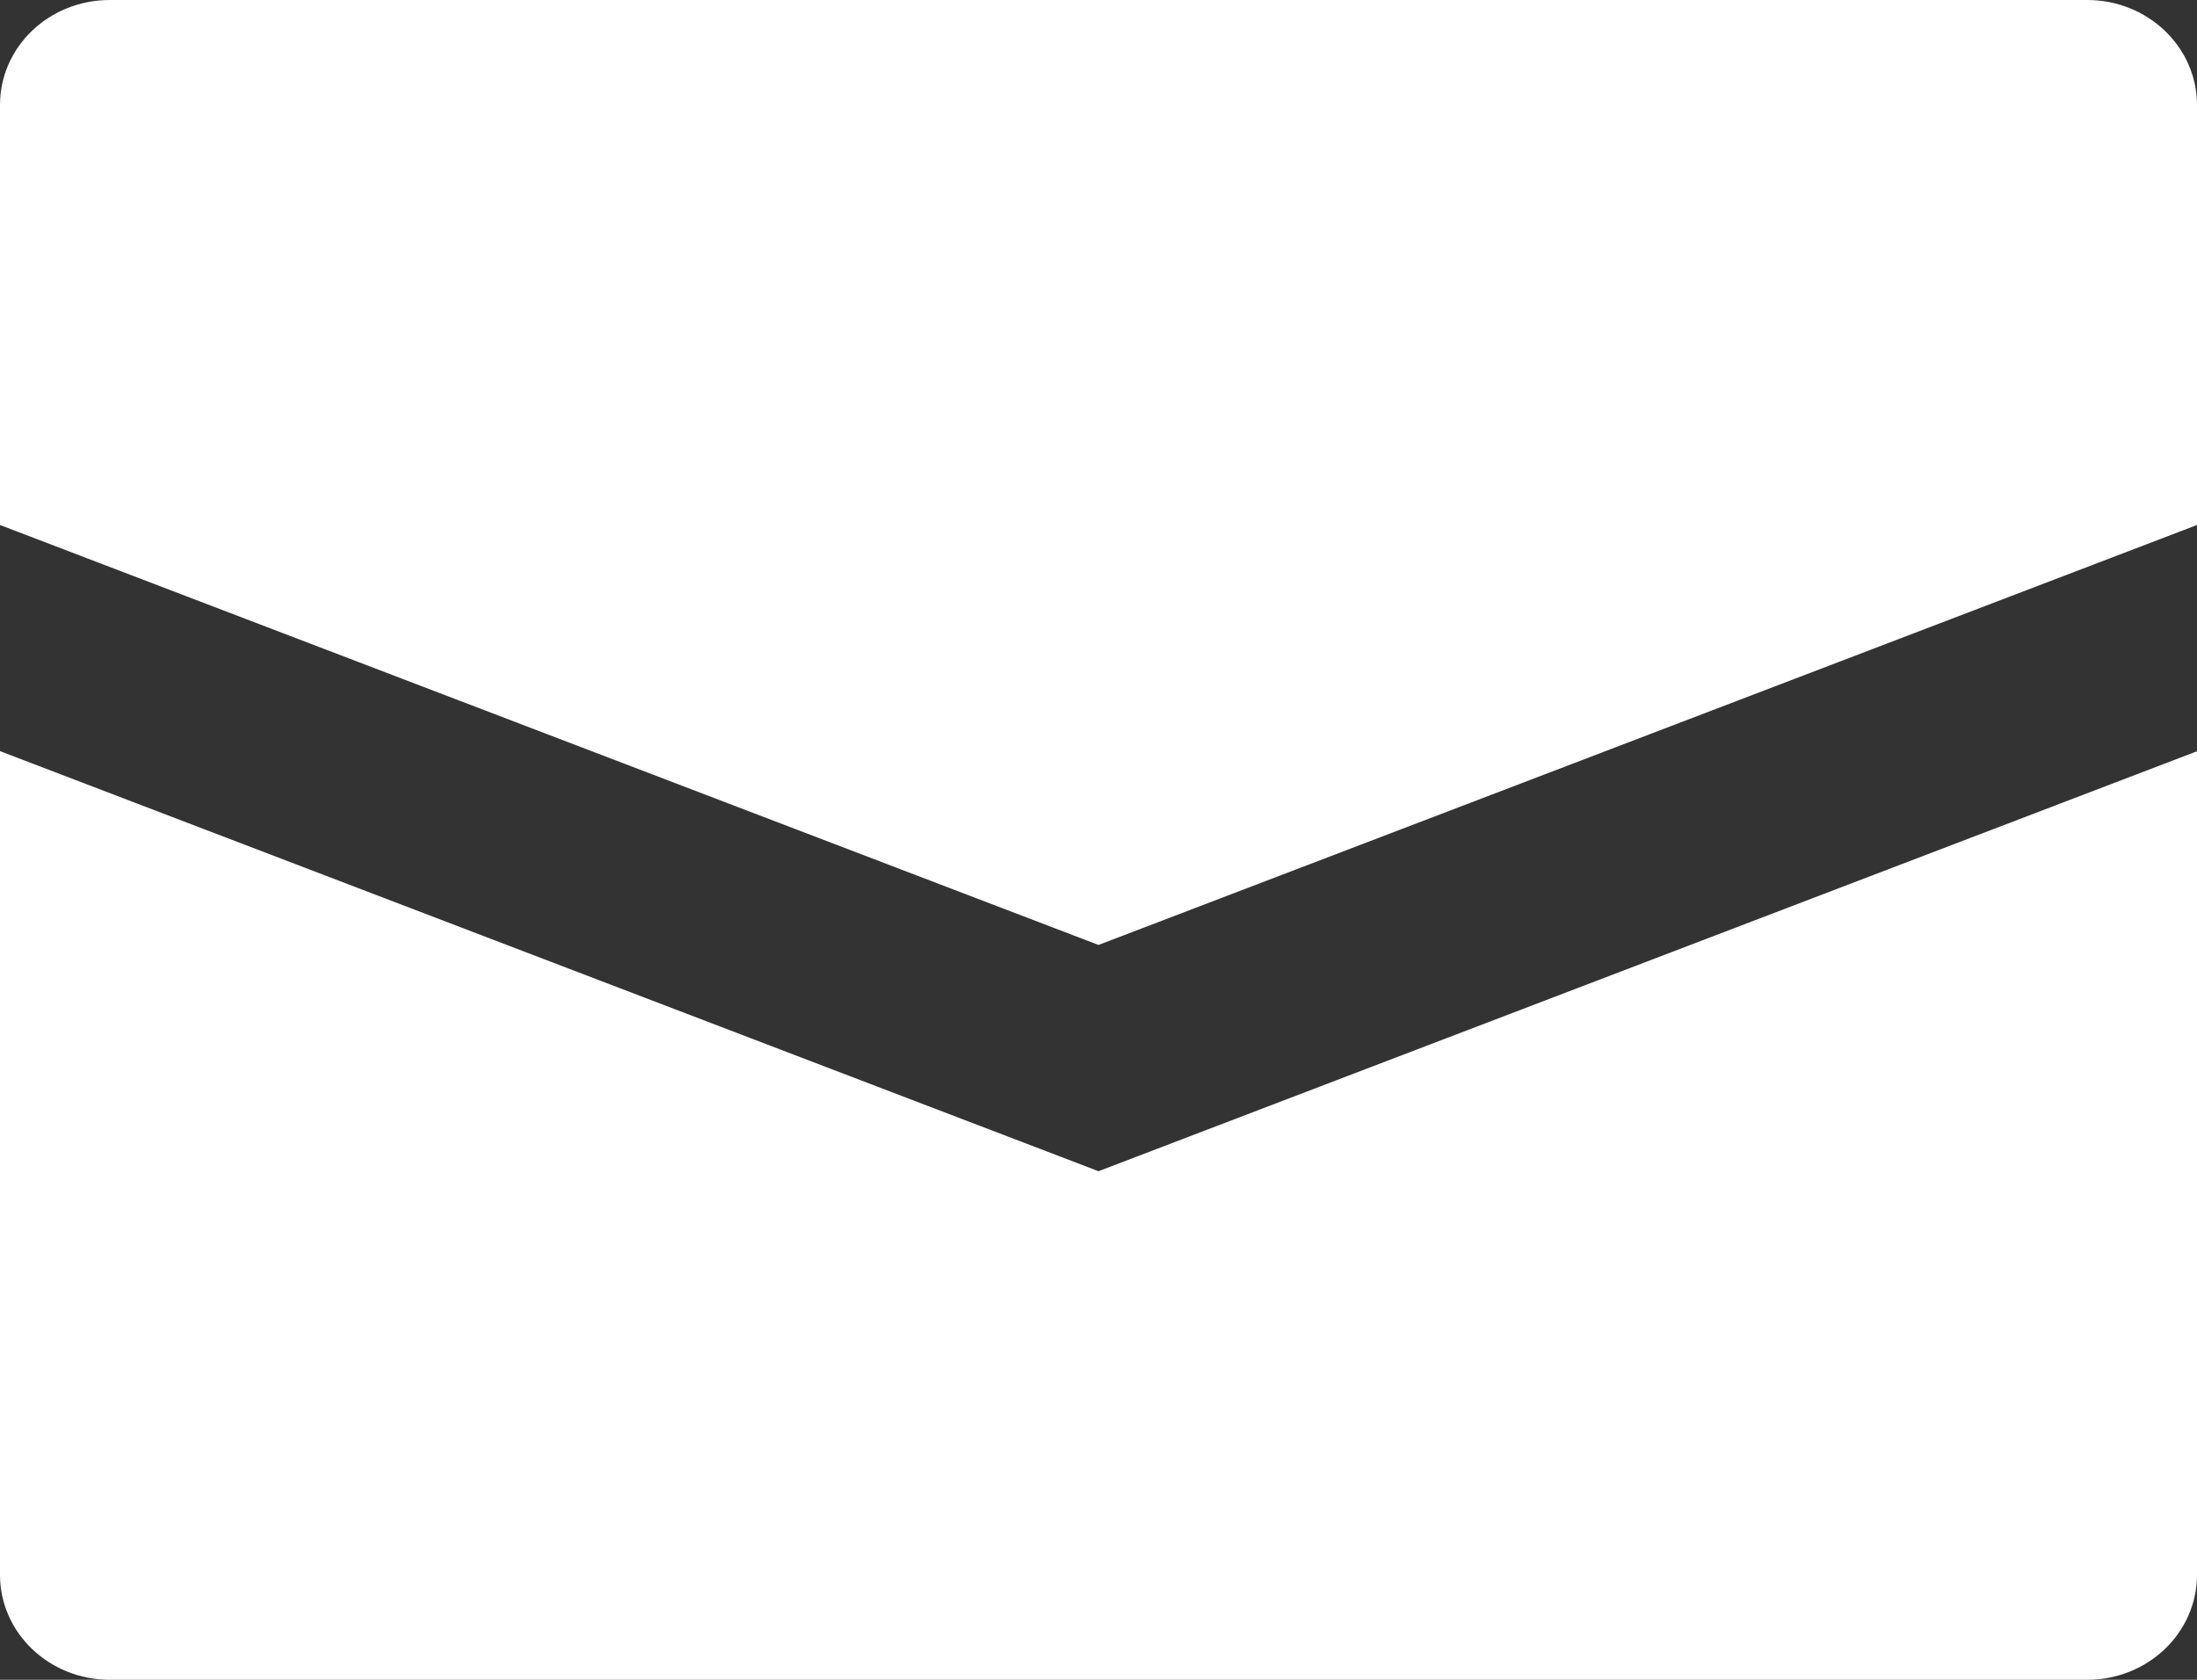
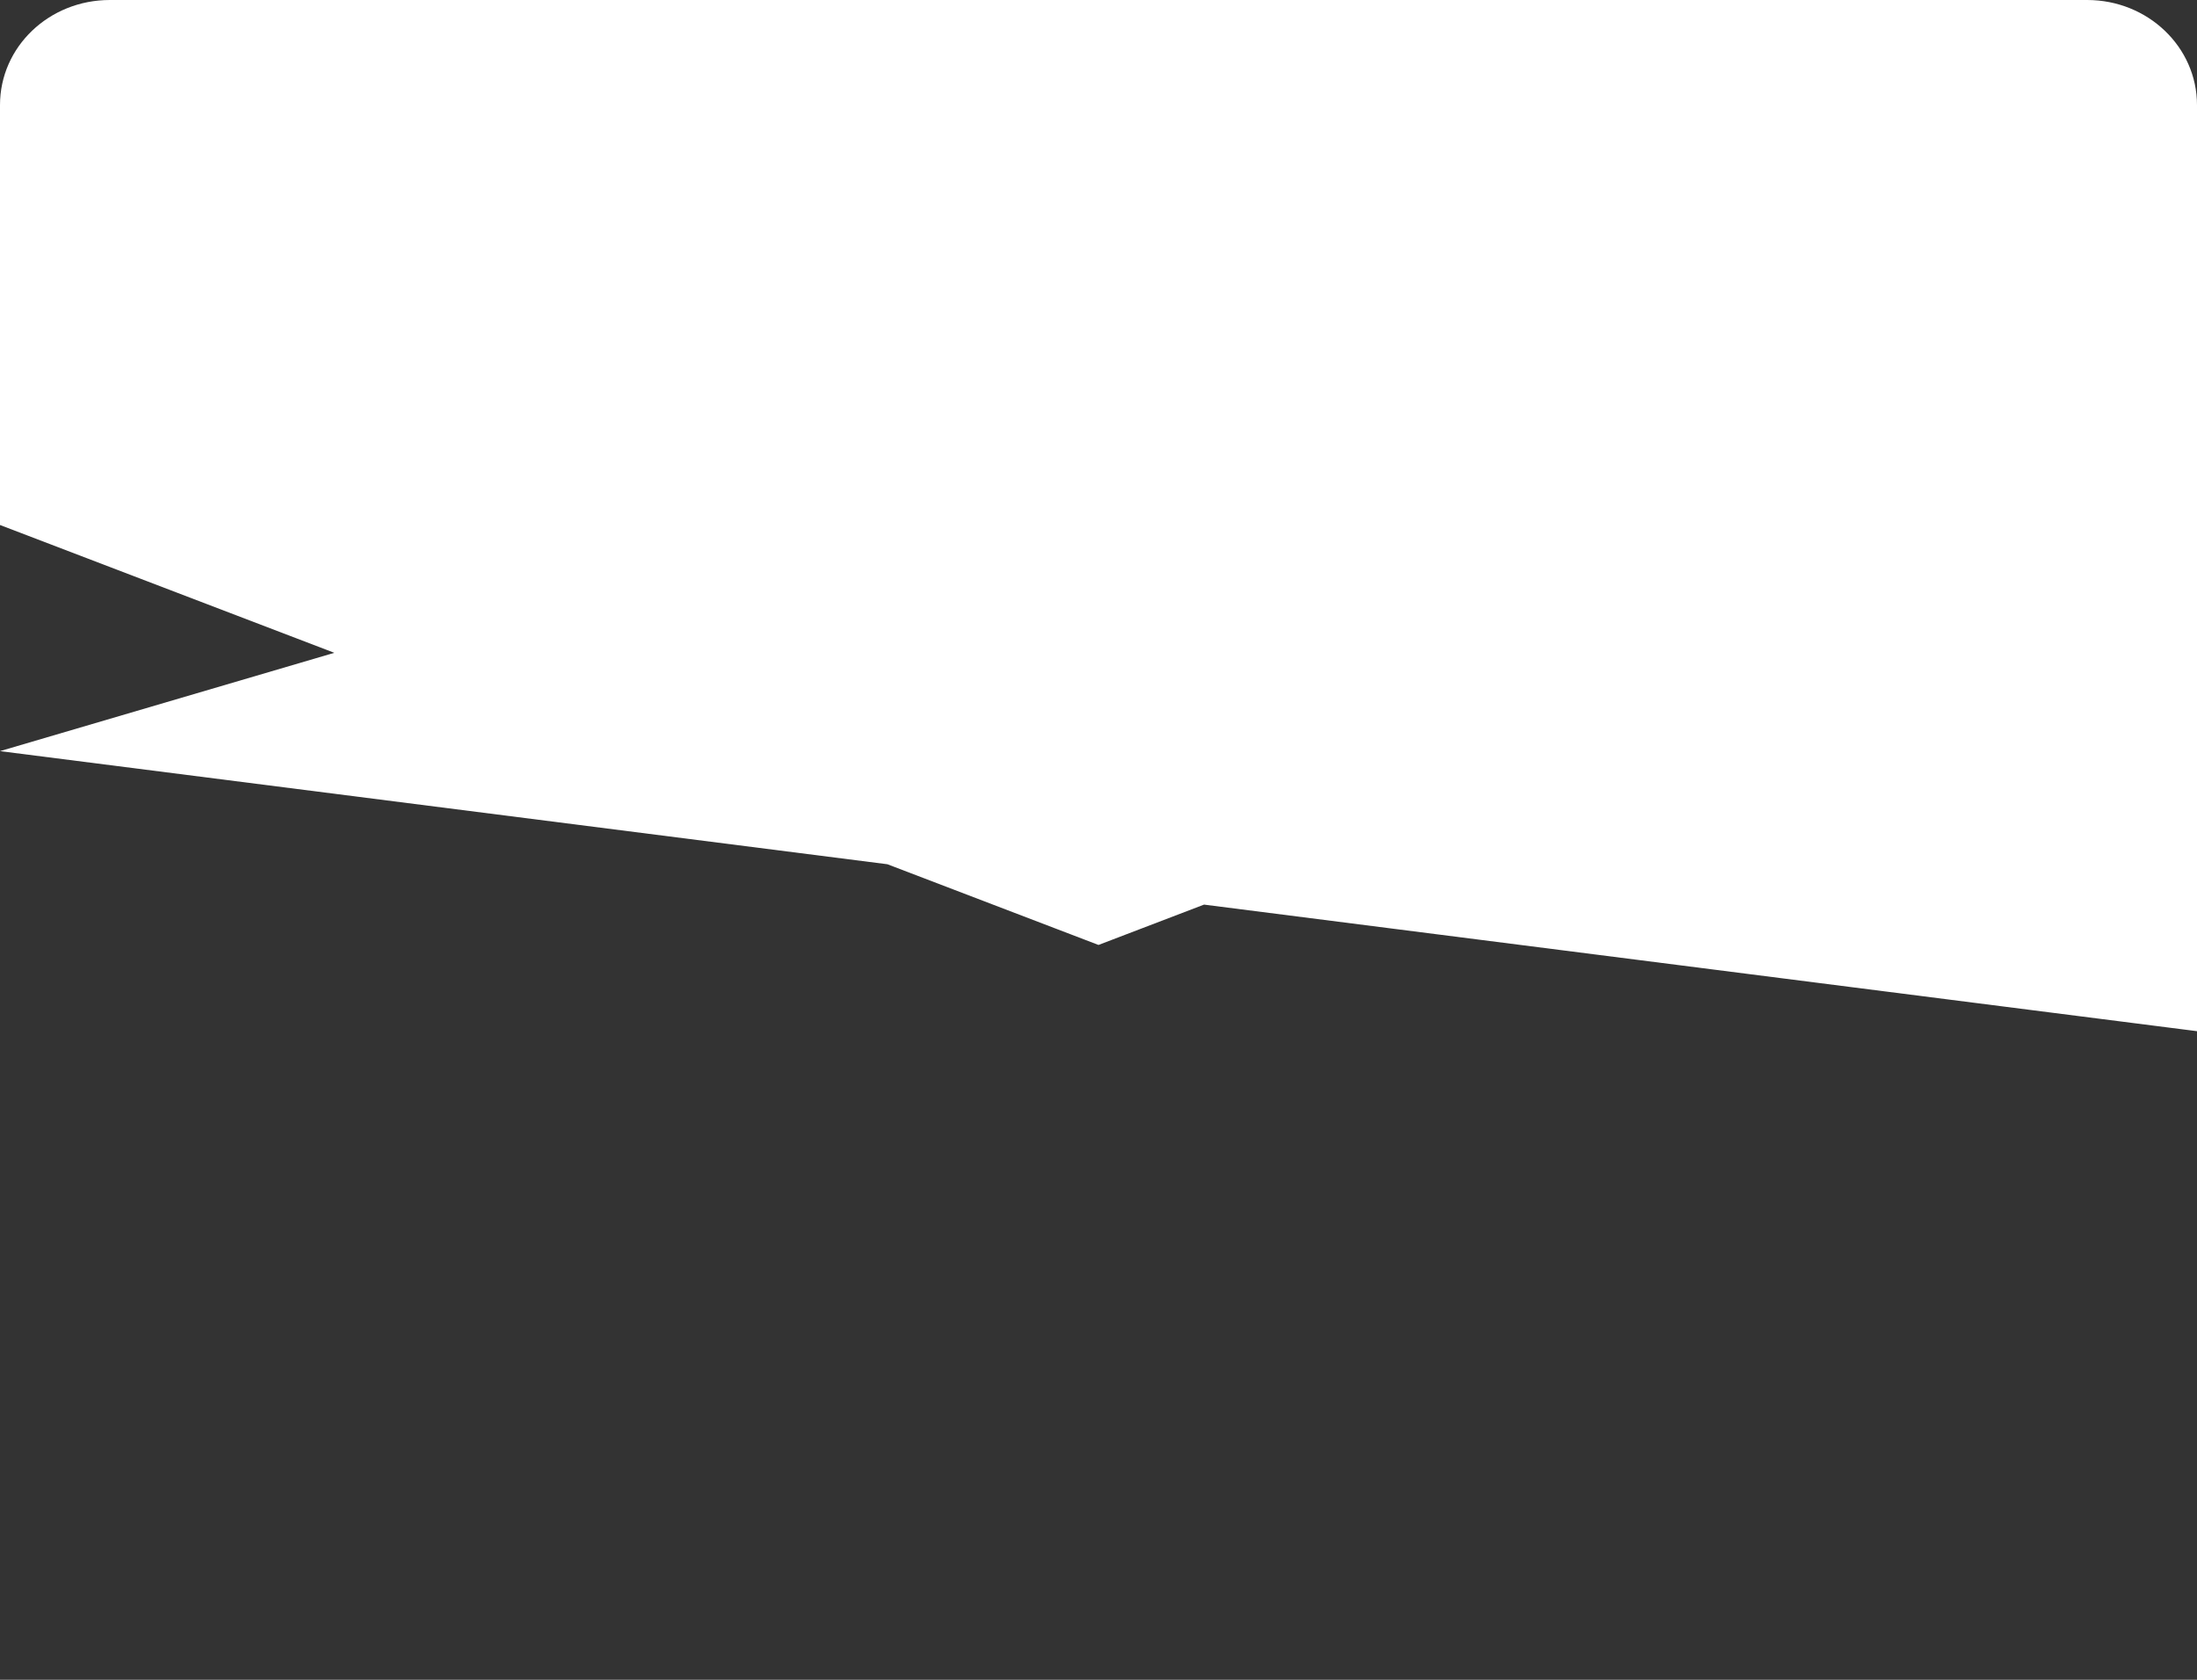
<svg xmlns="http://www.w3.org/2000/svg" width="17" height="13" viewBox="0 0 17 13">
  <rect x="0" y="0" width="17" height="13" fill="#333333" stroke="none" />
-   <path d="M17 .813v3.25l-8.5 3.25L0 4.063V.813C0 .362.38 0 .85 0h15.3c.47 0 .85.364.85.813zm-17 5v6.375c0 .448.38.812.85.812h15.3c.47 0 .85-.364.85-.813V5.814l-8.5 3.25L0 5.813z" fill="#FFF" fill-rule="nonzero" />
+   <path d="M17 .813v3.25l-8.5 3.25L0 4.063V.813C0 .362.38 0 .85 0h15.3c.47 0 .85.364.85.813zv6.375c0 .448.38.812.85.812h15.3c.47 0 .85-.364.85-.813V5.814l-8.5 3.25L0 5.813z" fill="#FFF" fill-rule="nonzero" />
</svg>